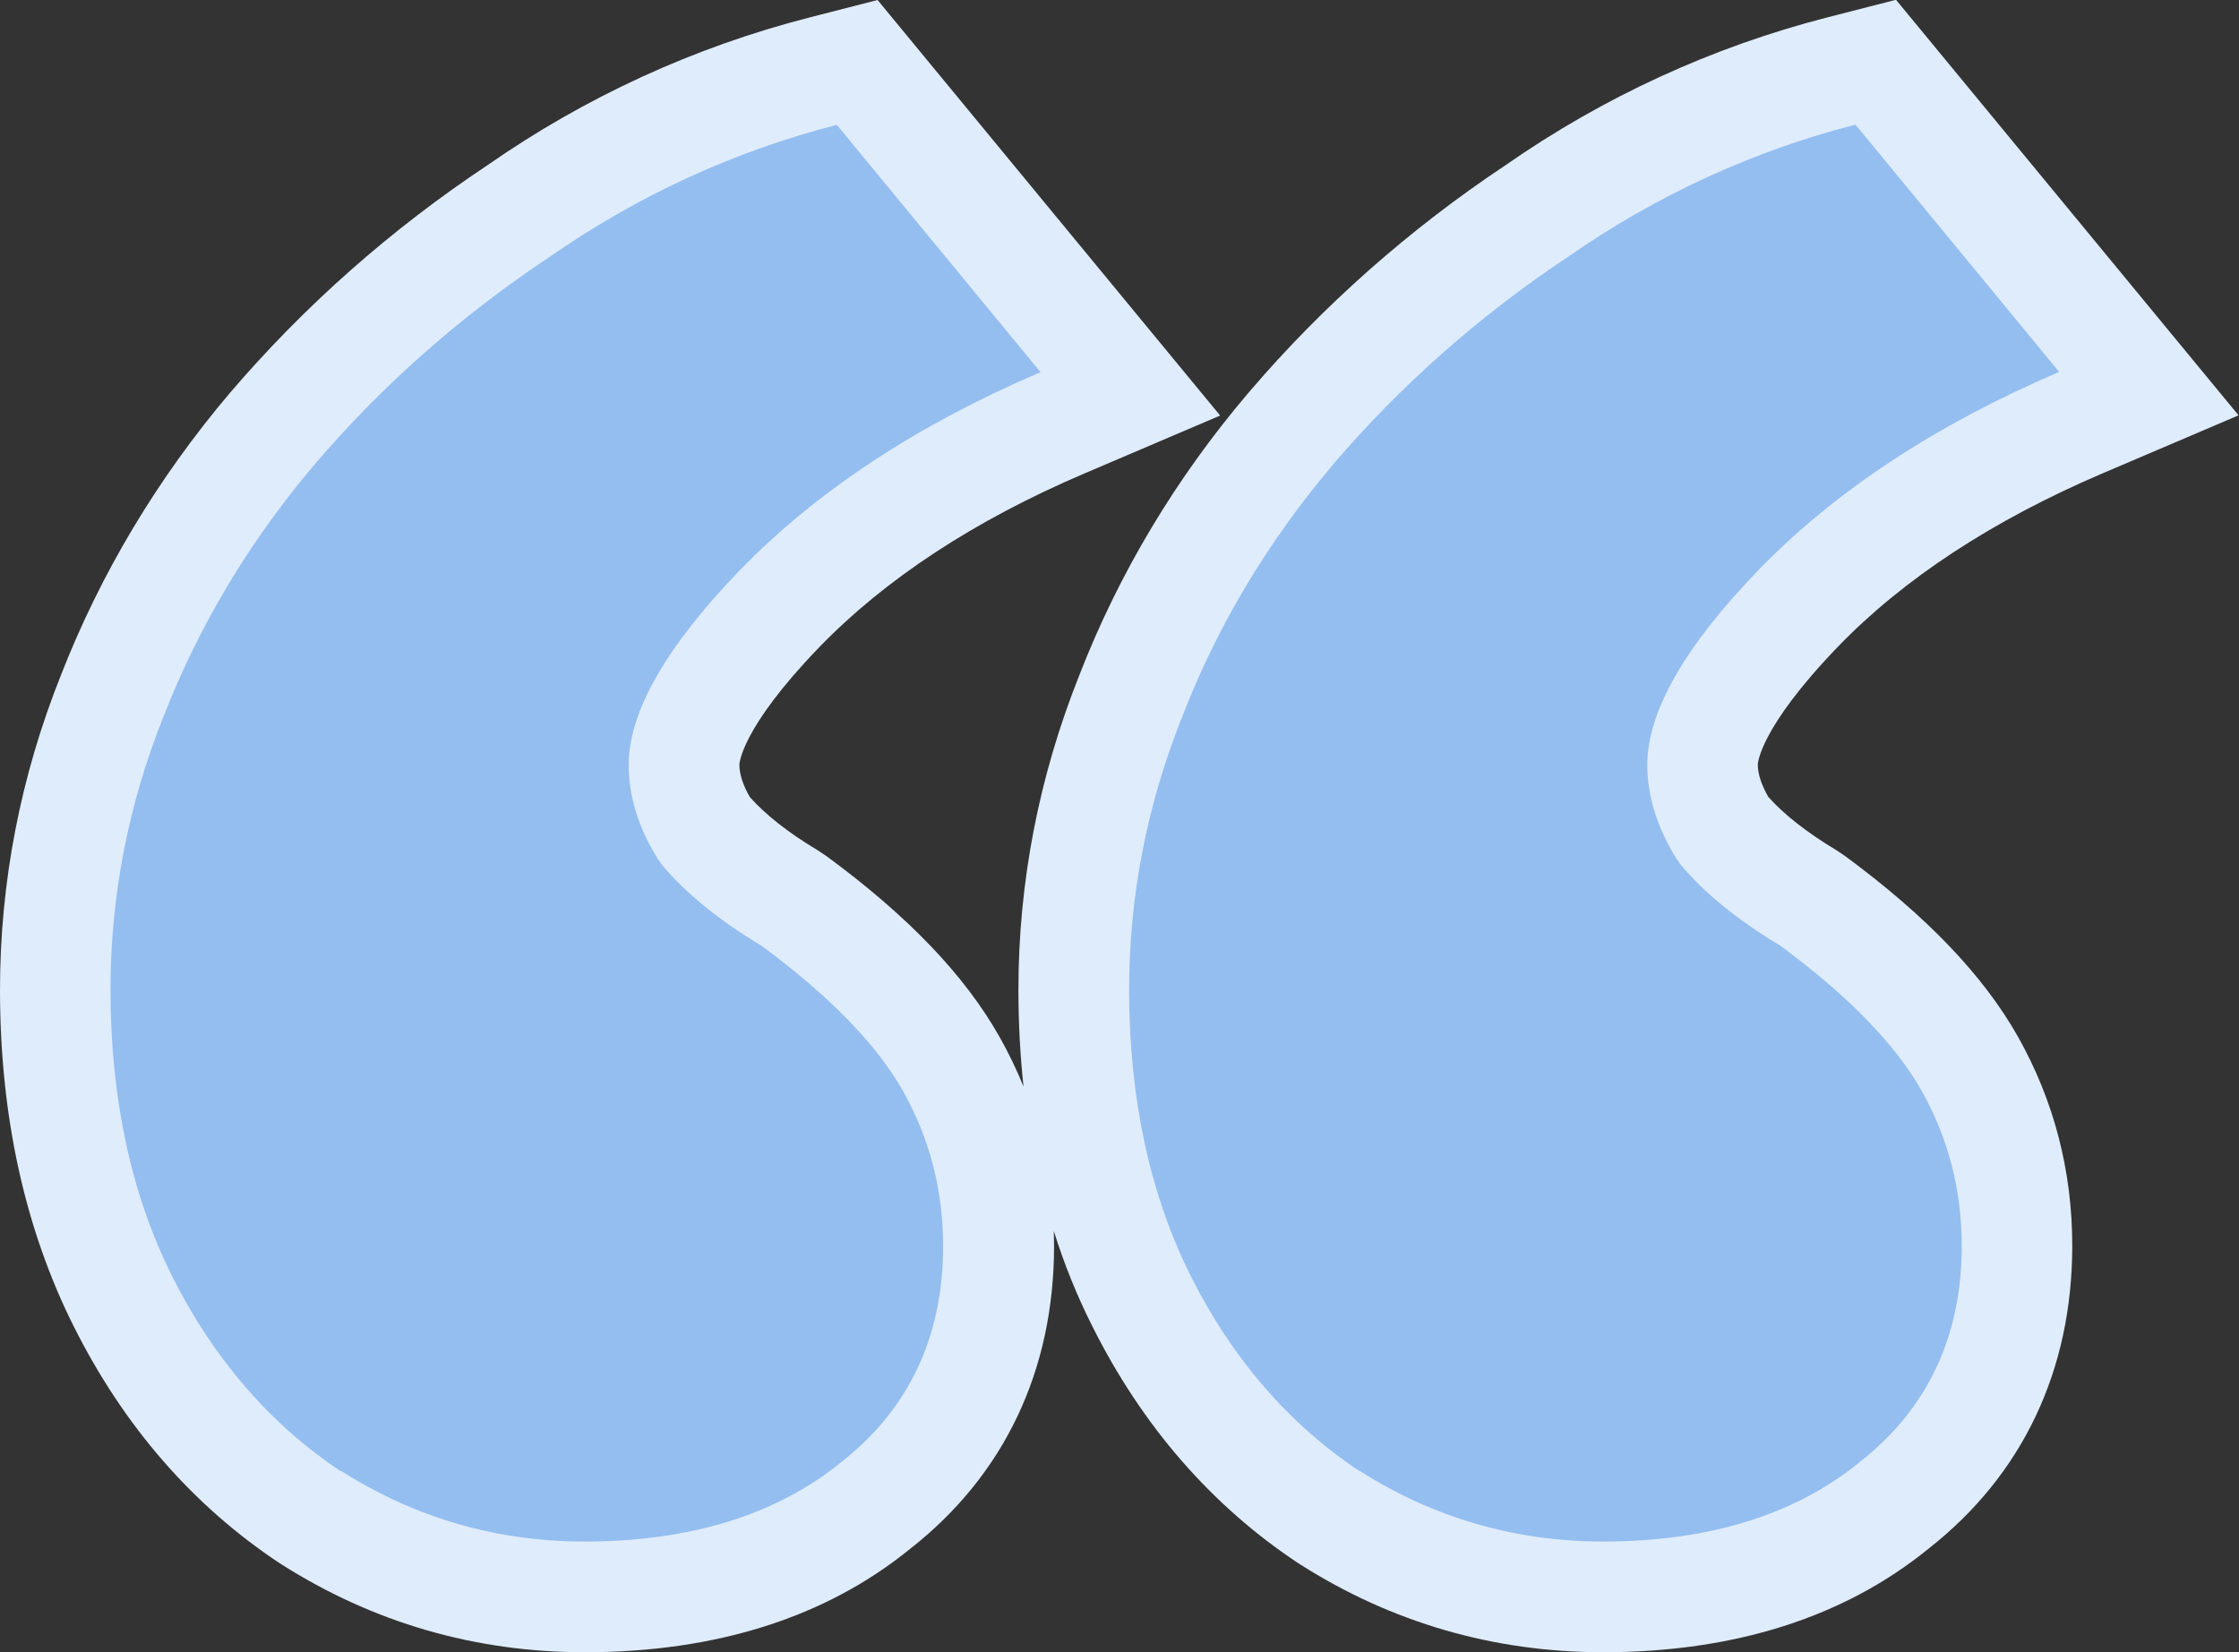
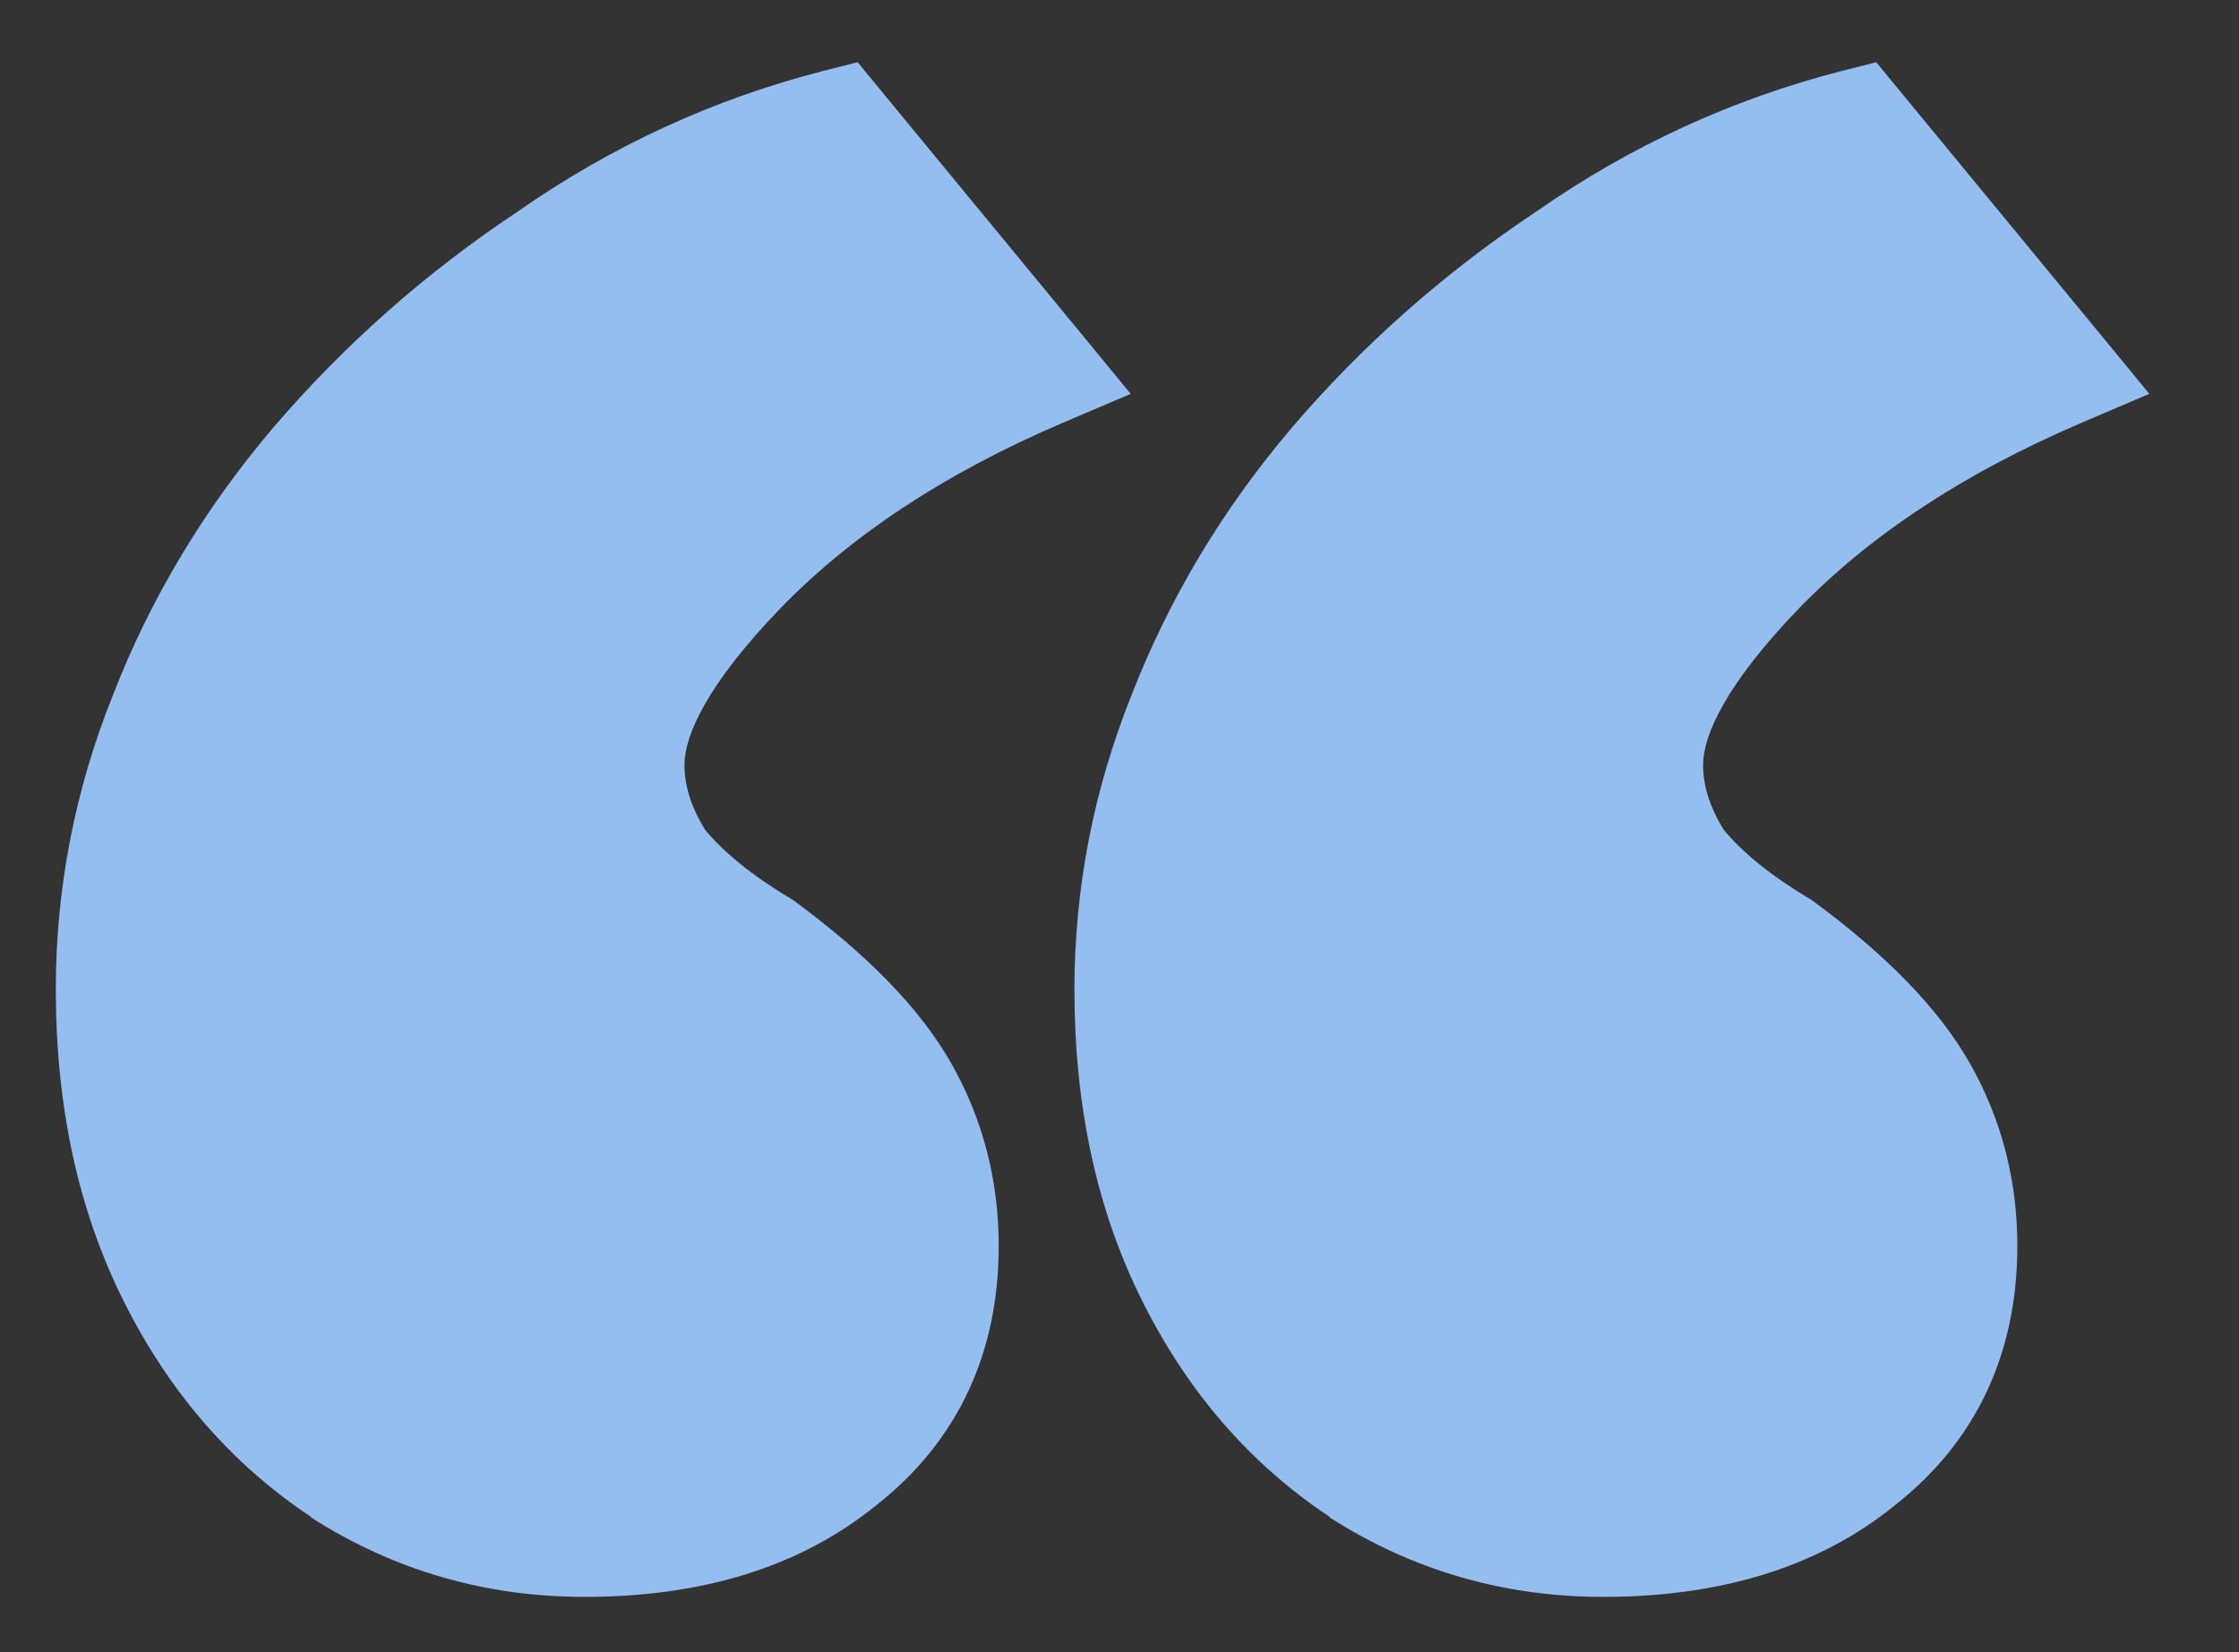
<svg xmlns="http://www.w3.org/2000/svg" id="Layer_2" viewBox="0 0 101.11 74.63">
  <rect x="0" y="0" width="101.11" height="74.63" fill="#333333" stroke="none" />
  <defs>
    <style>.cls-1{fill:#94bef0;}.cls-1,.cls-2{stroke-width:0px;}.cls-2{fill:#dfecfb;}</style>
  </defs>
  <g id="Layer_1-2">
    <path class="cls-1" d="m14.02,68.52h.02s.02.03.02.03c3.74,2.39,7.87,3.58,12.34,3.58,5.21,0,9.67-1.3,13.16-4.13,3.7-2.9,5.54-6.9,5.54-11.72,0-2.94-.7-5.69-2.12-8.21-1.44-2.56-3.89-5-7.09-7.36l-.1-.07-.1-.06c-1.77-1.06-3.02-2.1-3.85-3.1-.67-1.09-.93-2.05-.93-2.93,0-1.34,1.03-3.64,4.3-7.04,3.19-3.3,7.42-6.12,12.78-8.41l3.07-1.31-2.12-2.58-9.2-11.17-1.01-1.23-1.54.39c-4.95,1.27-9.55,3.38-13.79,6.34-4.18,2.78-7.88,6.05-11.09,9.81h0c-3.11,3.67-5.52,7.69-7.22,12.07-1.71,4.28-2.57,8.71-2.57,13.28,0,5.24,1,9.95,3.07,14.08,2.04,4.08,4.86,7.35,8.45,9.73Zm46,0h.02s.02.03.02.03c3.74,2.39,7.87,3.58,12.34,3.58,5.21,0,9.67-1.3,13.16-4.13,3.7-2.9,5.54-6.9,5.54-11.72,0-2.94-.7-5.69-2.12-8.21-1.44-2.56-3.89-5-7.09-7.36l-.1-.07-.1-.06c-1.77-1.06-3.02-2.1-3.85-3.1-.67-1.09-.93-2.05-.93-2.93,0-1.34,1.03-3.64,4.3-7.04,3.19-3.3,7.43-6.12,12.78-8.41l3.07-1.31-2.12-2.58-9.2-11.17-1.01-1.23-1.54.39c-4.95,1.27-9.55,3.38-13.79,6.34-4.18,2.78-7.88,6.05-11.09,9.81h0c-3.11,3.67-5.52,7.69-7.22,12.07-1.71,4.28-2.57,8.71-2.57,13.28,0,5.24,1,9.95,3.07,14.08,2.04,4.08,4.86,7.35,8.45,9.73Z" />
-     <path class="cls-2" d="m72.4,74.63c-4.95,0-9.56-1.34-13.69-3.97l-.08-.05c-3.92-2.6-7.05-6.2-9.3-10.7-.69-1.37-1.27-2.8-1.74-4.3,0,.22.01.44.01.66,0,5.63-2.25,10.36-6.5,13.69-3.8,3.09-8.75,4.67-14.7,4.67-4.95,0-9.55-1.34-13.69-3.97l-.08-.05c-3.92-2.6-7.05-6.2-9.3-10.7-2.21-4.41-3.33-9.52-3.33-15.2,0-4.87.93-9.65,2.75-14.21,1.79-4.59,4.36-8.89,7.63-12.75,3.36-3.93,7.26-7.38,11.62-10.28,4.42-3.08,9.33-5.34,14.55-6.68l3.08-.79,15.47,18.77-6.14,2.62c-4.96,2.12-8.98,4.76-11.97,7.85-3.56,3.69-3.6,5.28-3.6,5.3,0,.43.16.92.47,1.46.7.79,1.73,1.61,3.09,2.42l.4.27c3.68,2.71,6.22,5.37,7.79,8.15.41.73.77,1.47,1.08,2.24-.15-1.41-.23-2.87-.23-4.37,0-4.87.93-9.65,2.75-14.21,1.78-4.59,4.35-8.89,7.63-12.75l.07-.08c3.29-3.85,7.19-7.31,11.55-10.21,4.42-3.08,9.33-5.34,14.55-6.68l3.08-.79,15.47,18.77-6.14,2.62c-4.96,2.12-8.99,4.76-11.97,7.85-3.55,3.69-3.6,5.28-3.6,5.3,0,.43.16.91.47,1.46.7.79,1.74,1.61,3.09,2.42l.4.27c3.67,2.71,6.22,5.37,7.79,8.15,1.62,2.88,2.45,6.05,2.45,9.44,0,5.63-2.25,10.36-6.5,13.69-3.8,3.09-8.75,4.67-14.7,4.67Zm-11.01-8.2h0c3.32,2.12,7.02,3.2,11,3.2,4.77,0,8.66-1.2,11.58-3.58,3.08-2.41,4.62-5.69,4.62-9.78,0-2.51-.61-4.86-1.8-6.98s-3.35-4.33-6.4-6.58h0c-1.92-1.15-3.43-2.38-4.49-3.65l-.2-.28c-.87-1.41-1.31-2.83-1.31-4.24,0-2.38,1.68-5.33,5-8.77,3.45-3.57,8.03-6.59,13.6-8.97h0s-9.2-11.17-9.2-11.17c-4.64,1.19-9,3.2-12.98,5.97-4.02,2.67-7.57,5.82-10.62,9.39l-.03.04c-2.9,3.43-5.18,7.23-6.76,11.31-1.6,3.99-2.41,8.14-2.41,12.37,0,4.9.94,9.26,2.8,12.96,1.86,3.7,4.41,6.65,7.59,8.77Zm-46,0h0c3.32,2.12,7.02,3.2,11,3.2,4.77,0,8.66-1.2,11.58-3.57,3.08-2.41,4.62-5.69,4.62-9.78,0-2.51-.61-4.86-1.8-6.98s-3.35-4.33-6.4-6.58c-1.92-1.15-3.43-2.38-4.49-3.65l-.2-.28c-.87-1.41-1.31-2.83-1.31-4.24,0-2.38,1.68-5.33,5-8.77,3.45-3.57,8.03-6.59,13.6-8.97l-9.2-11.17c-4.64,1.19-9,3.2-12.98,5.97-4.02,2.67-7.58,5.82-10.62,9.39-2.92,3.44-5.2,7.25-6.8,11.35-1.6,3.99-2.4,8.14-2.4,12.37,0,4.9.94,9.26,2.8,12.96,1.86,3.7,4.41,6.65,7.59,8.77Z" />
  </g>
</svg>